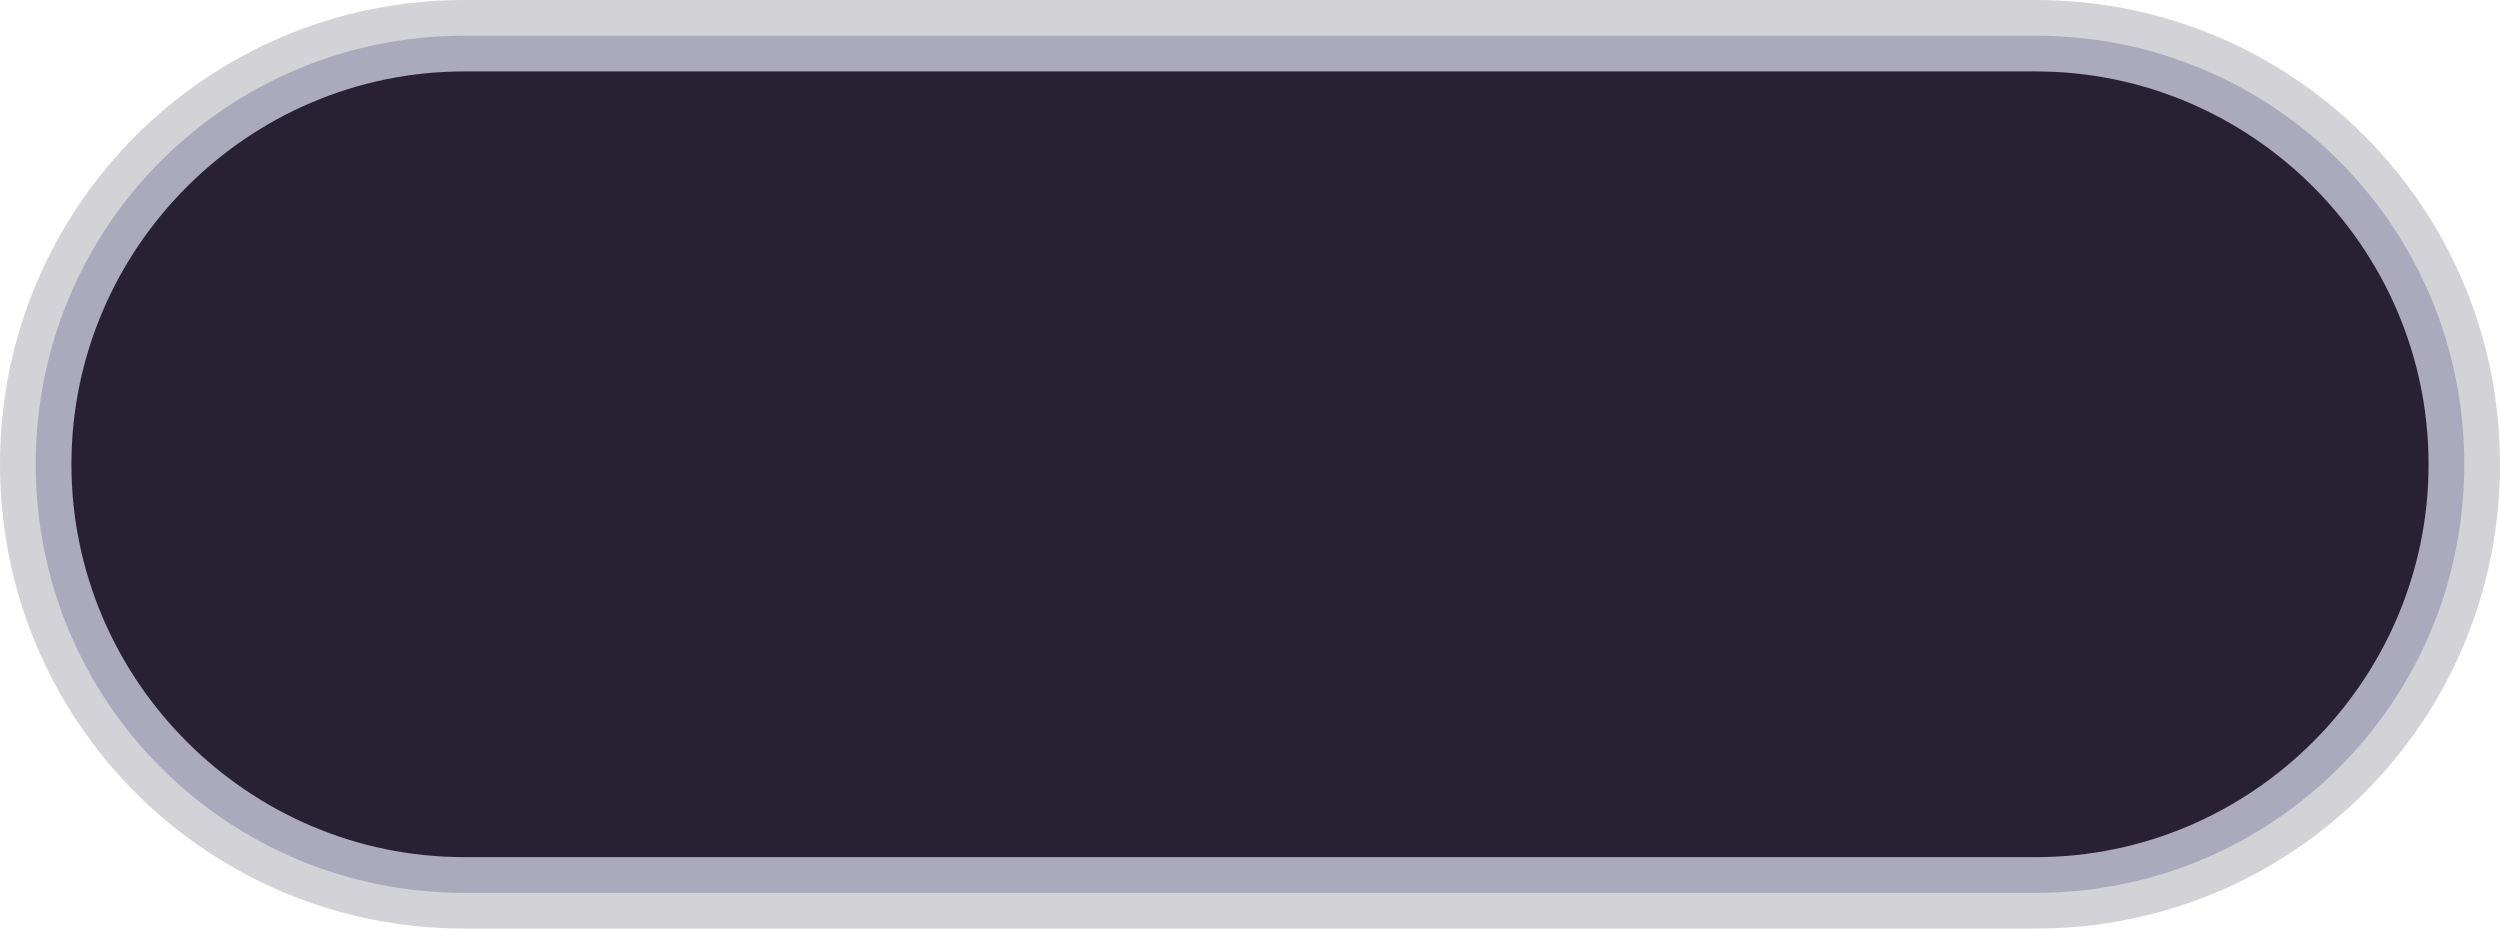
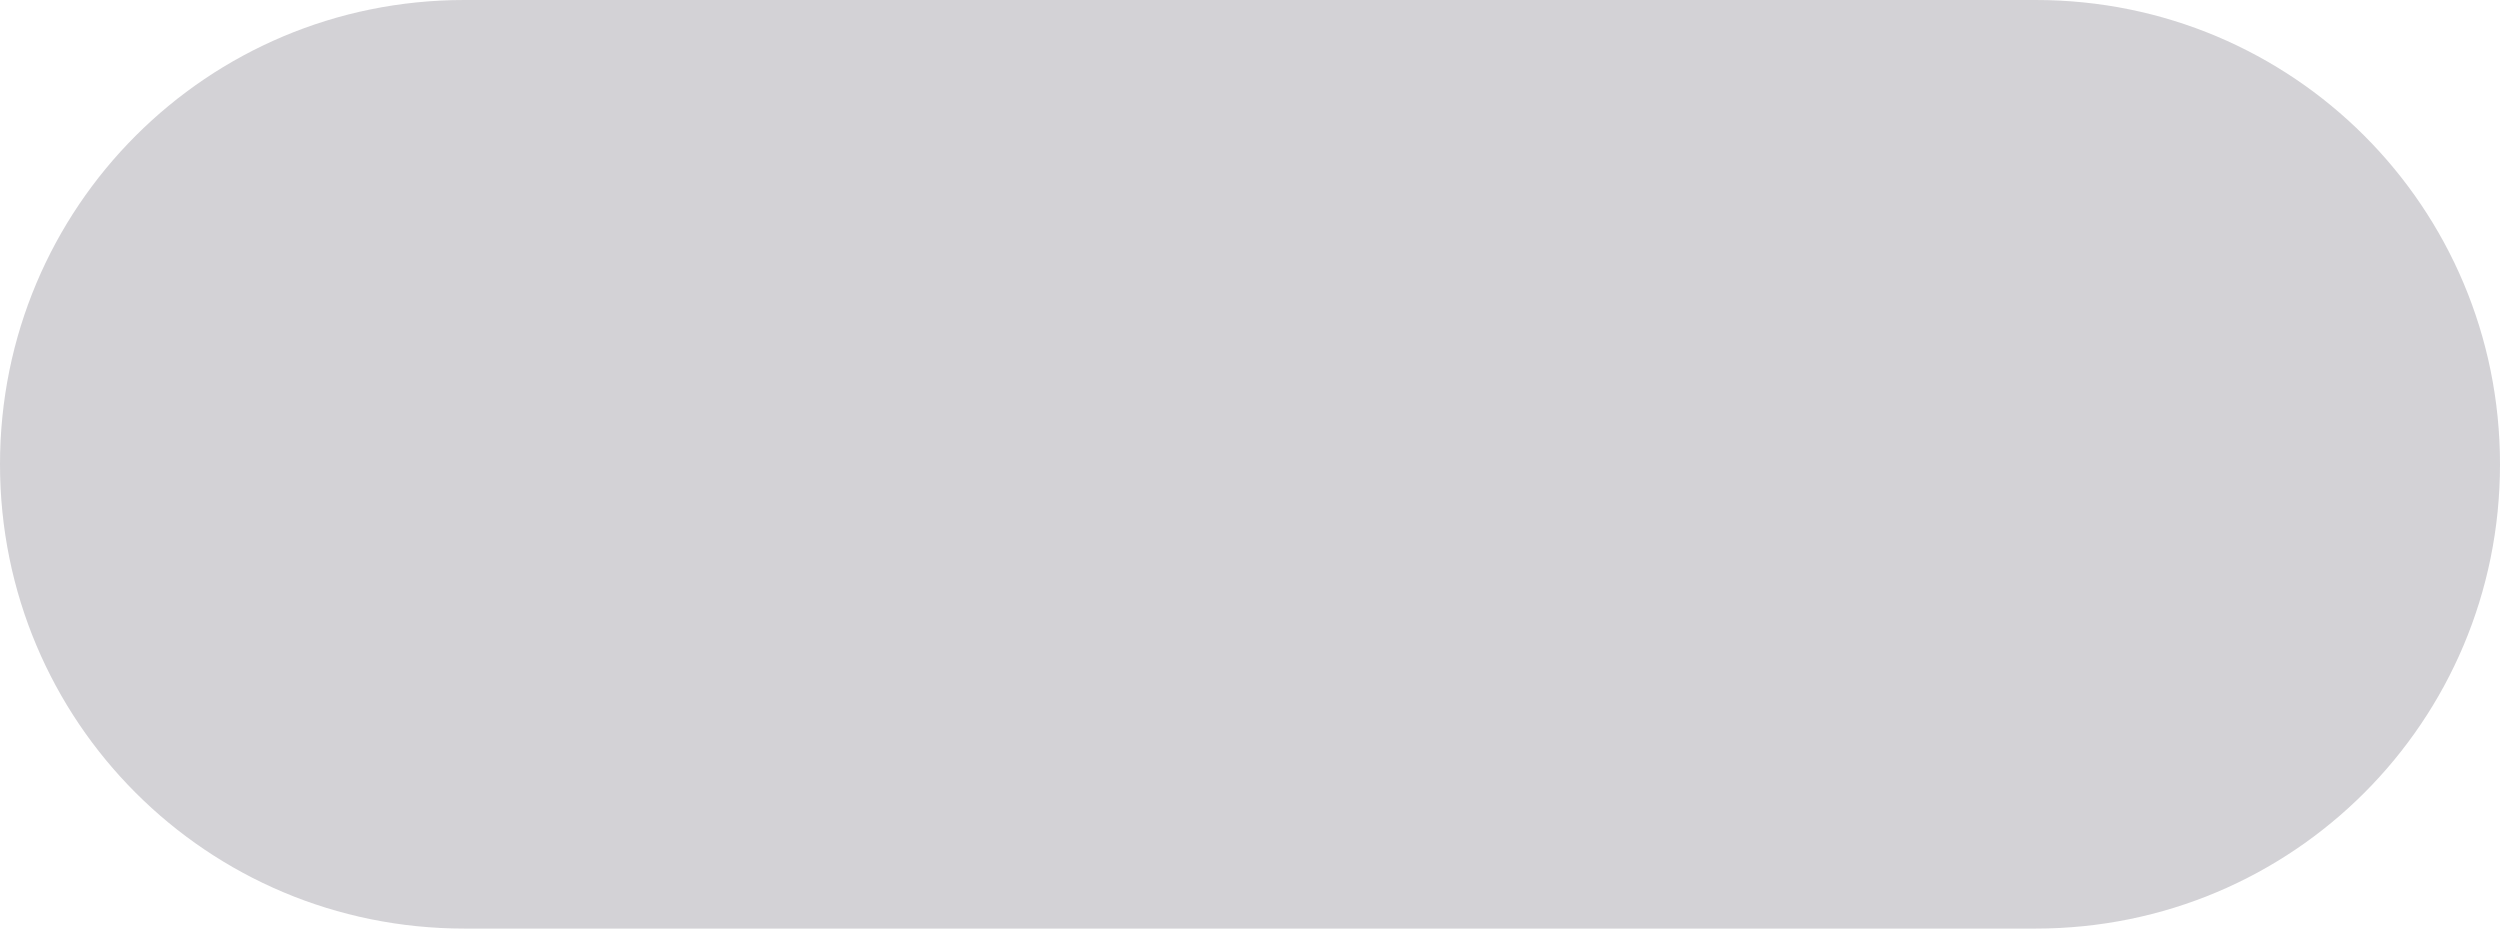
<svg xmlns="http://www.w3.org/2000/svg" xmlns:xlink="http://www.w3.org/1999/xlink" viewBox="0 0 140 52" preserveAspectRatio="none">
  <symbol id="a" viewBox="-9 -50 140 52">
    <path d="M-9-24L-9-24C-9-9.6,2.6,2,17,2h88c14.4,0,26-11.6,26-26v0c0-14.4-11.6-26-26-26H17 C2.6-50-9-38.4-9-24z" opacity=".2" fill="#272133" />
-     <path d="M-7-24L-7-24C-7-10.7,3.7,0,17,0l88,0c13.3,0,24-10.7,24-24v0c0-13.3-10.7-24-24-24H17 C3.7-48-7-37.3-7-24z" fill="#aaaabc" />
-     <path d="M105-46H17C4.9-46-5-36.1-5-24v0C-5-11.9,4.9-2,17-2h88c12.1,0,22-9.9,22-22v0 C127-36.1,117.1-46,105-46z" fill="#272133" />
  </symbol>
  <use xlink:href="#a" width="140" height="52" x="-9" y="-50" transform="matrix(1 0 0 -1 9 2)" overflow="visible" />
</svg>